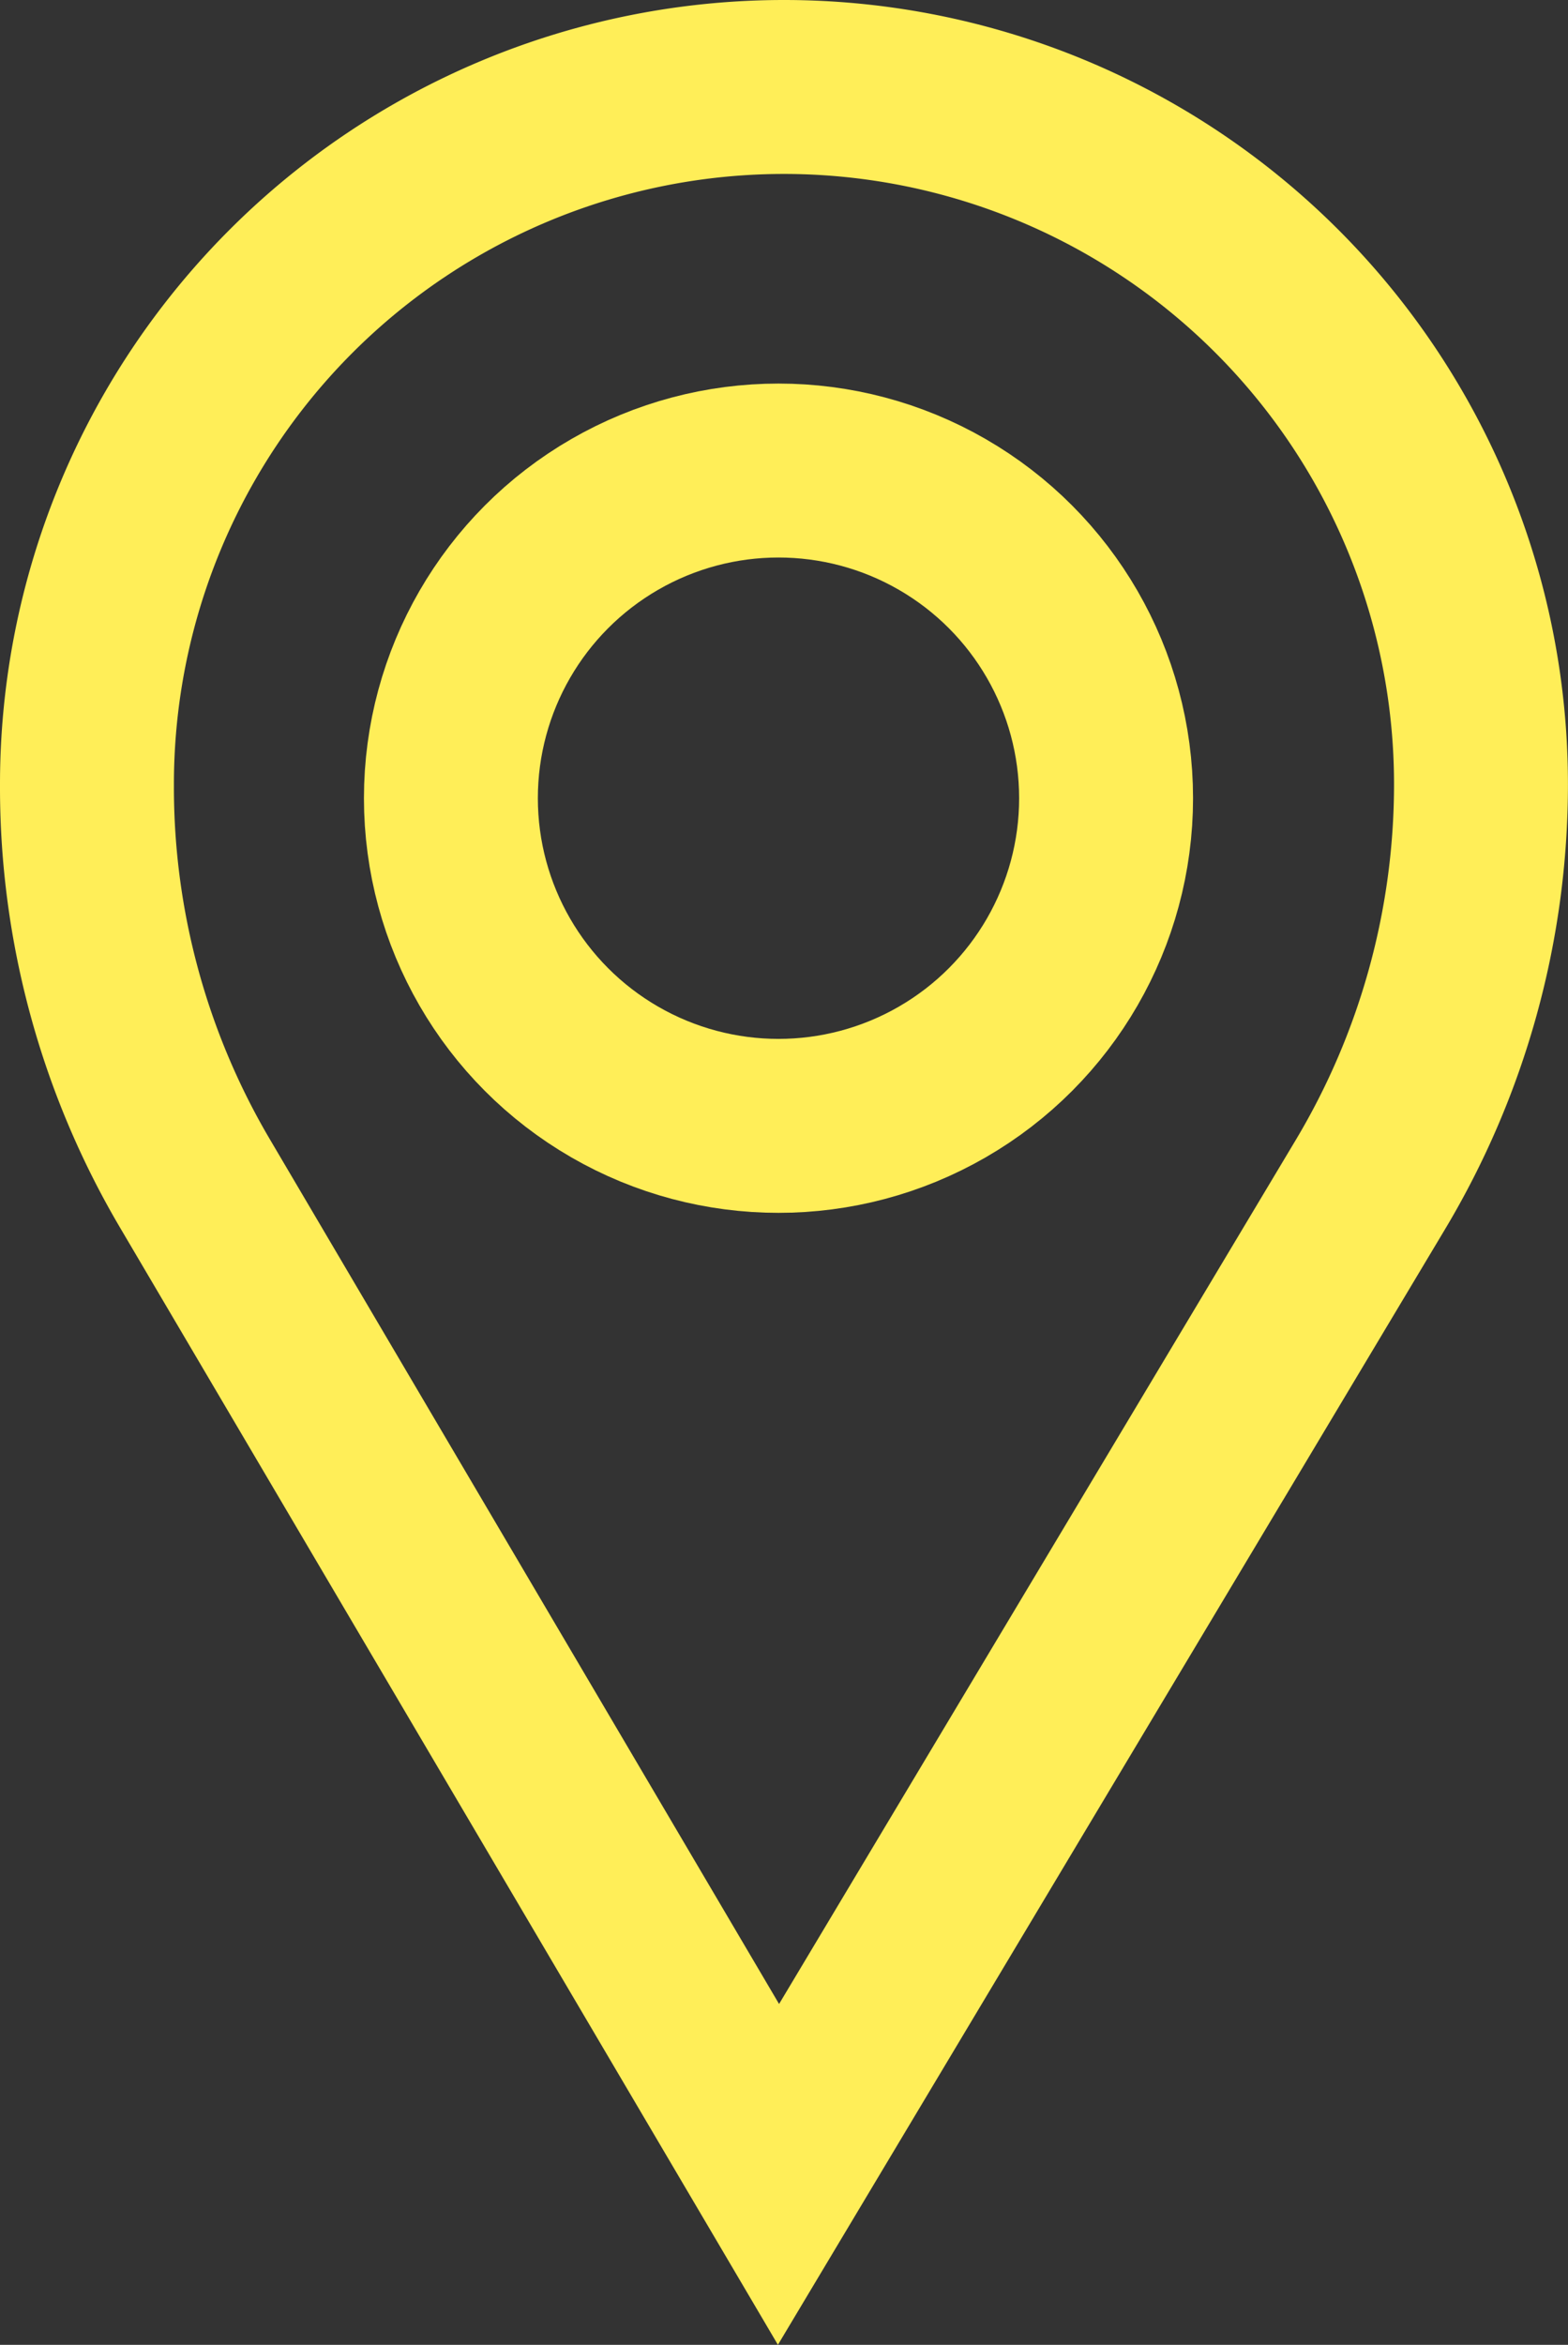
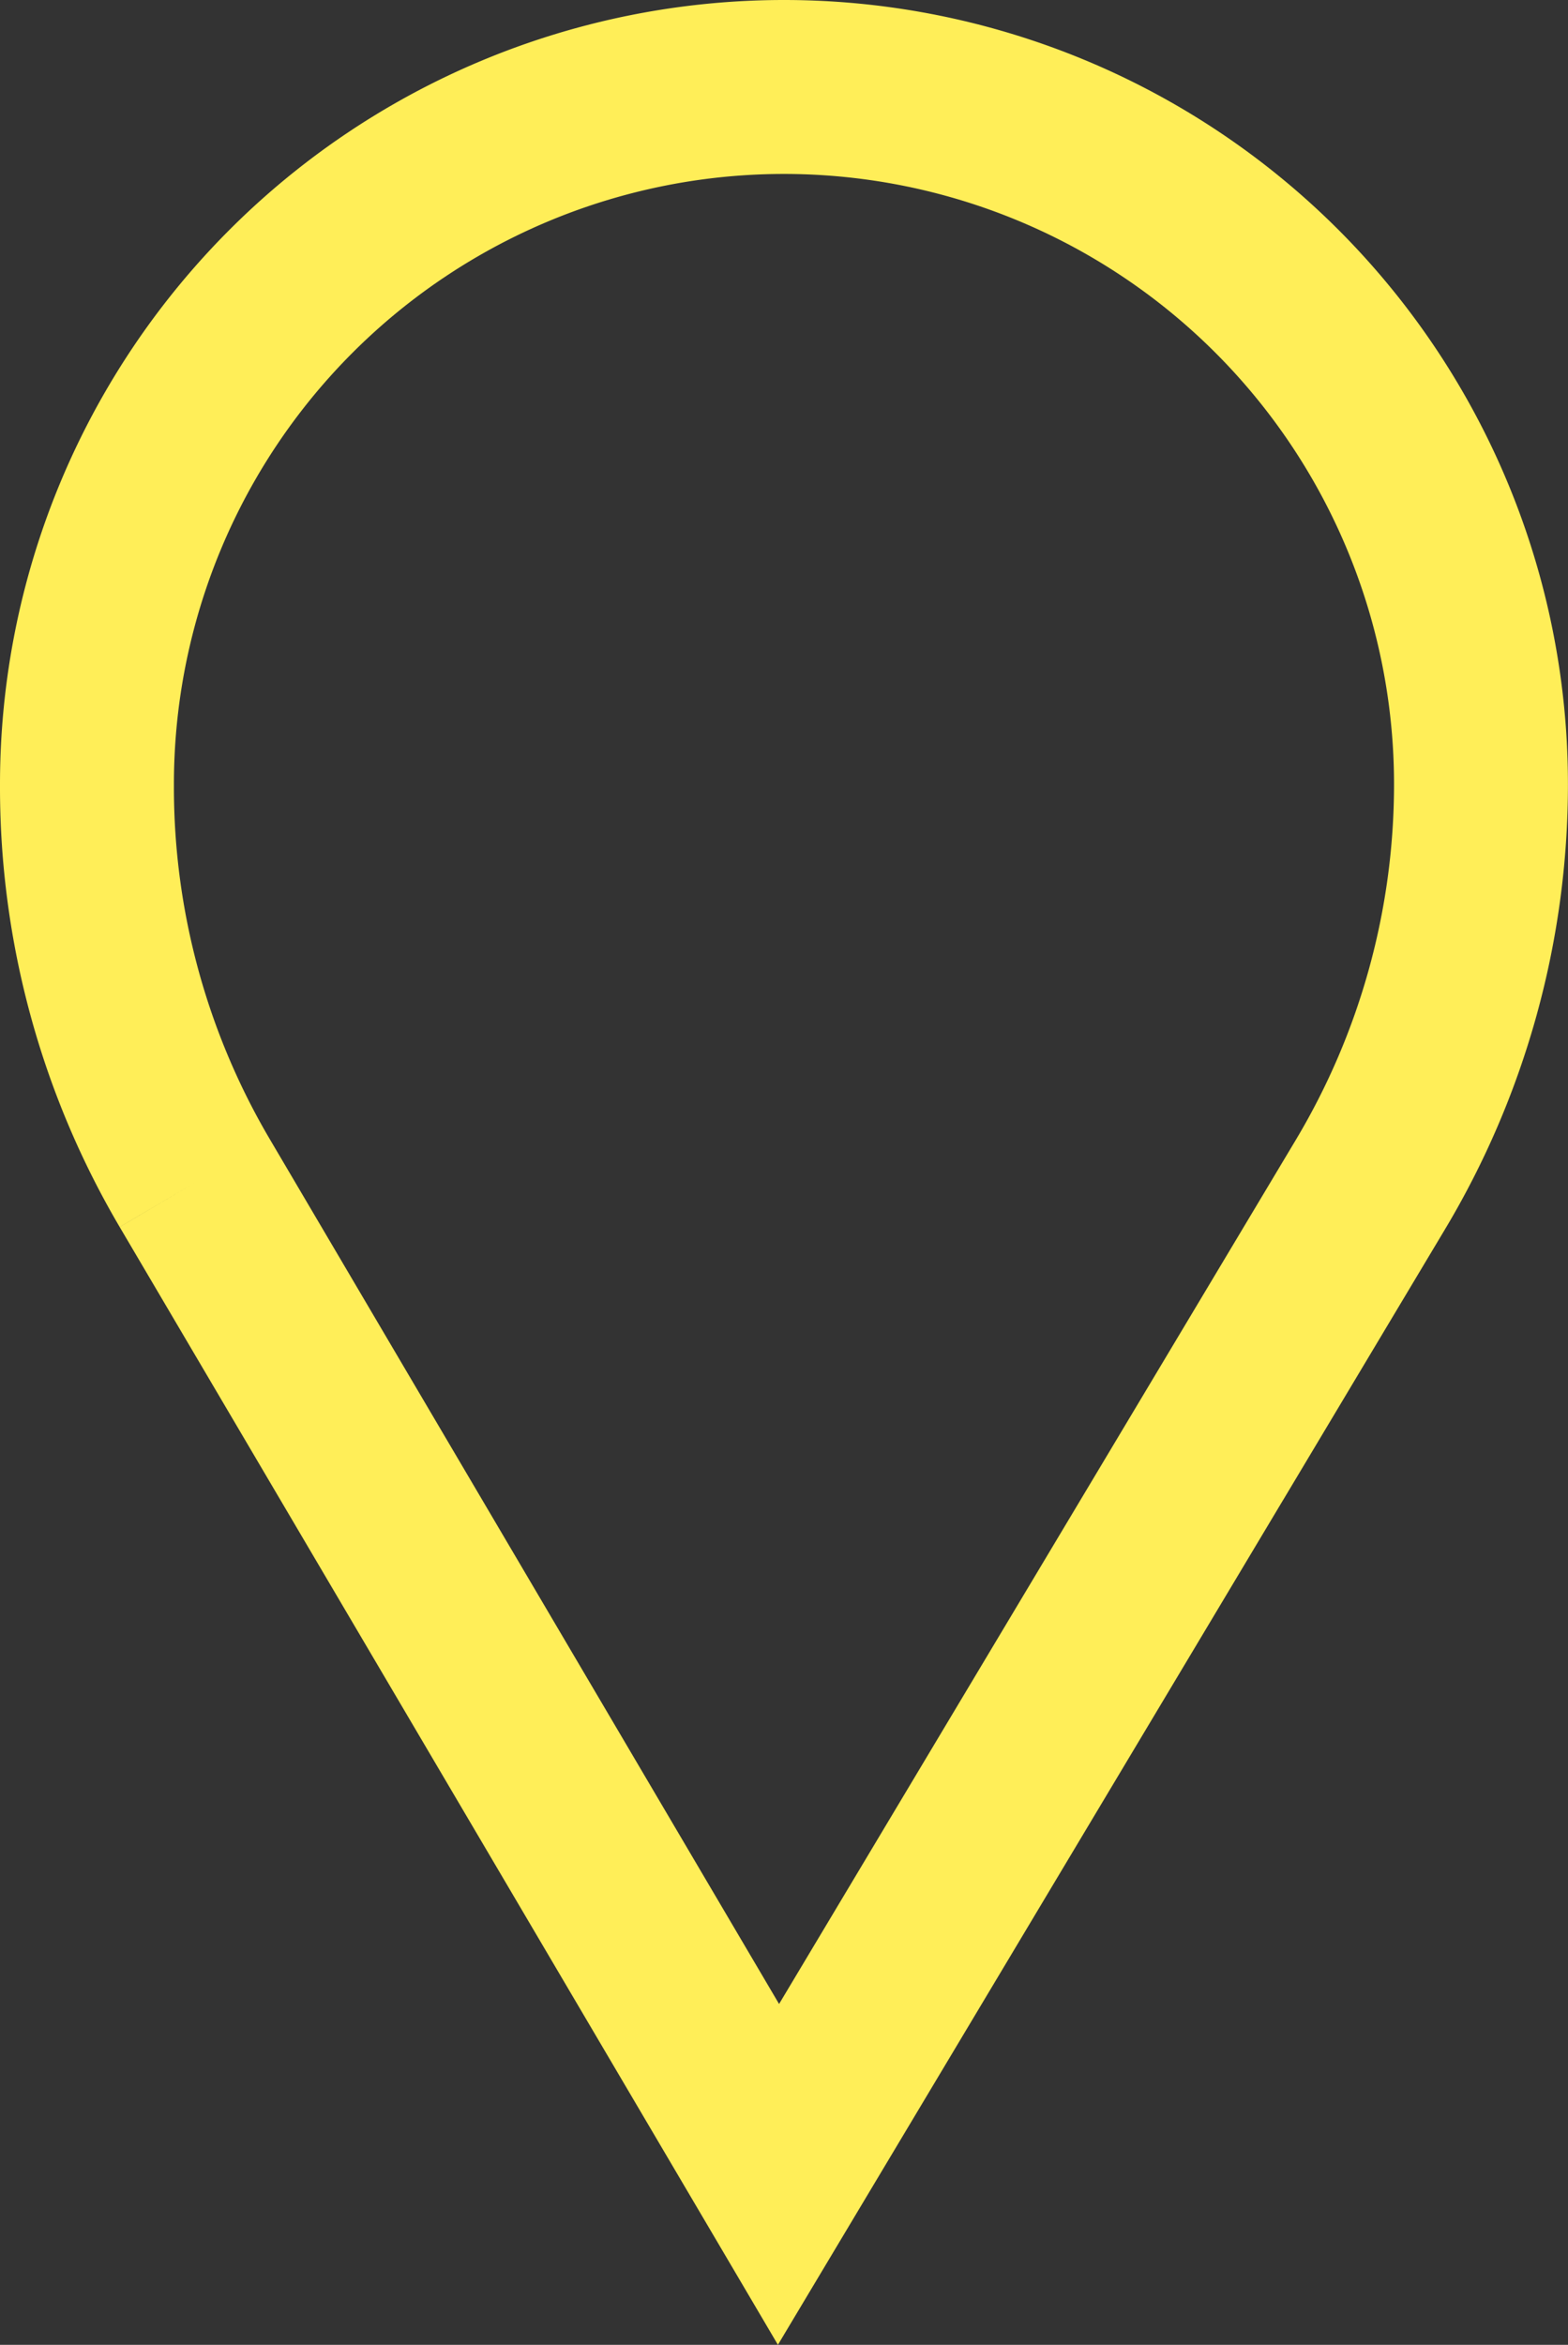
<svg xmlns="http://www.w3.org/2000/svg" width="27.048" height="40.439" viewBox="0 0 27.048 40.439">
  <rect x="0" y="0" width="27.048" height="40.439" fill="#333333" stroke="none" />
  <g id="location_1_" data-name="location (1)" transform="translate(-90.843 -9.5)">
-     <circle id="Ellipse_54" data-name="Ellipse 54" cx="5.651" cy="5.651" r="5.651" transform="translate(98.621 17.615)" fill="none" stroke="#ffee58" stroke-width="3" />
-     <path id="Path_3306" data-name="Path 3306" d="M94.2,29.9,104.272,47l10.211-17.071a13.451,13.451,0,0,0,1.907-6.9h0A12.024,12.024,0,0,0,104.367,11h0A12.024,12.024,0,0,0,92.343,23.024v.05A13.452,13.452,0,0,0,94.2,29.9Z" fill="none" stroke="#ffee58" stroke-width="3" />
+     <path id="Path_3306" data-name="Path 3306" d="M94.2,29.9,104.272,47l10.211-17.071a13.451,13.451,0,0,0,1.907-6.9h0A12.024,12.024,0,0,0,104.367,11h0A12.024,12.024,0,0,0,92.343,23.024v.05A13.452,13.452,0,0,0,94.2,29.9" fill="none" stroke="#ffee58" stroke-width="3" />
  </g>
</svg>